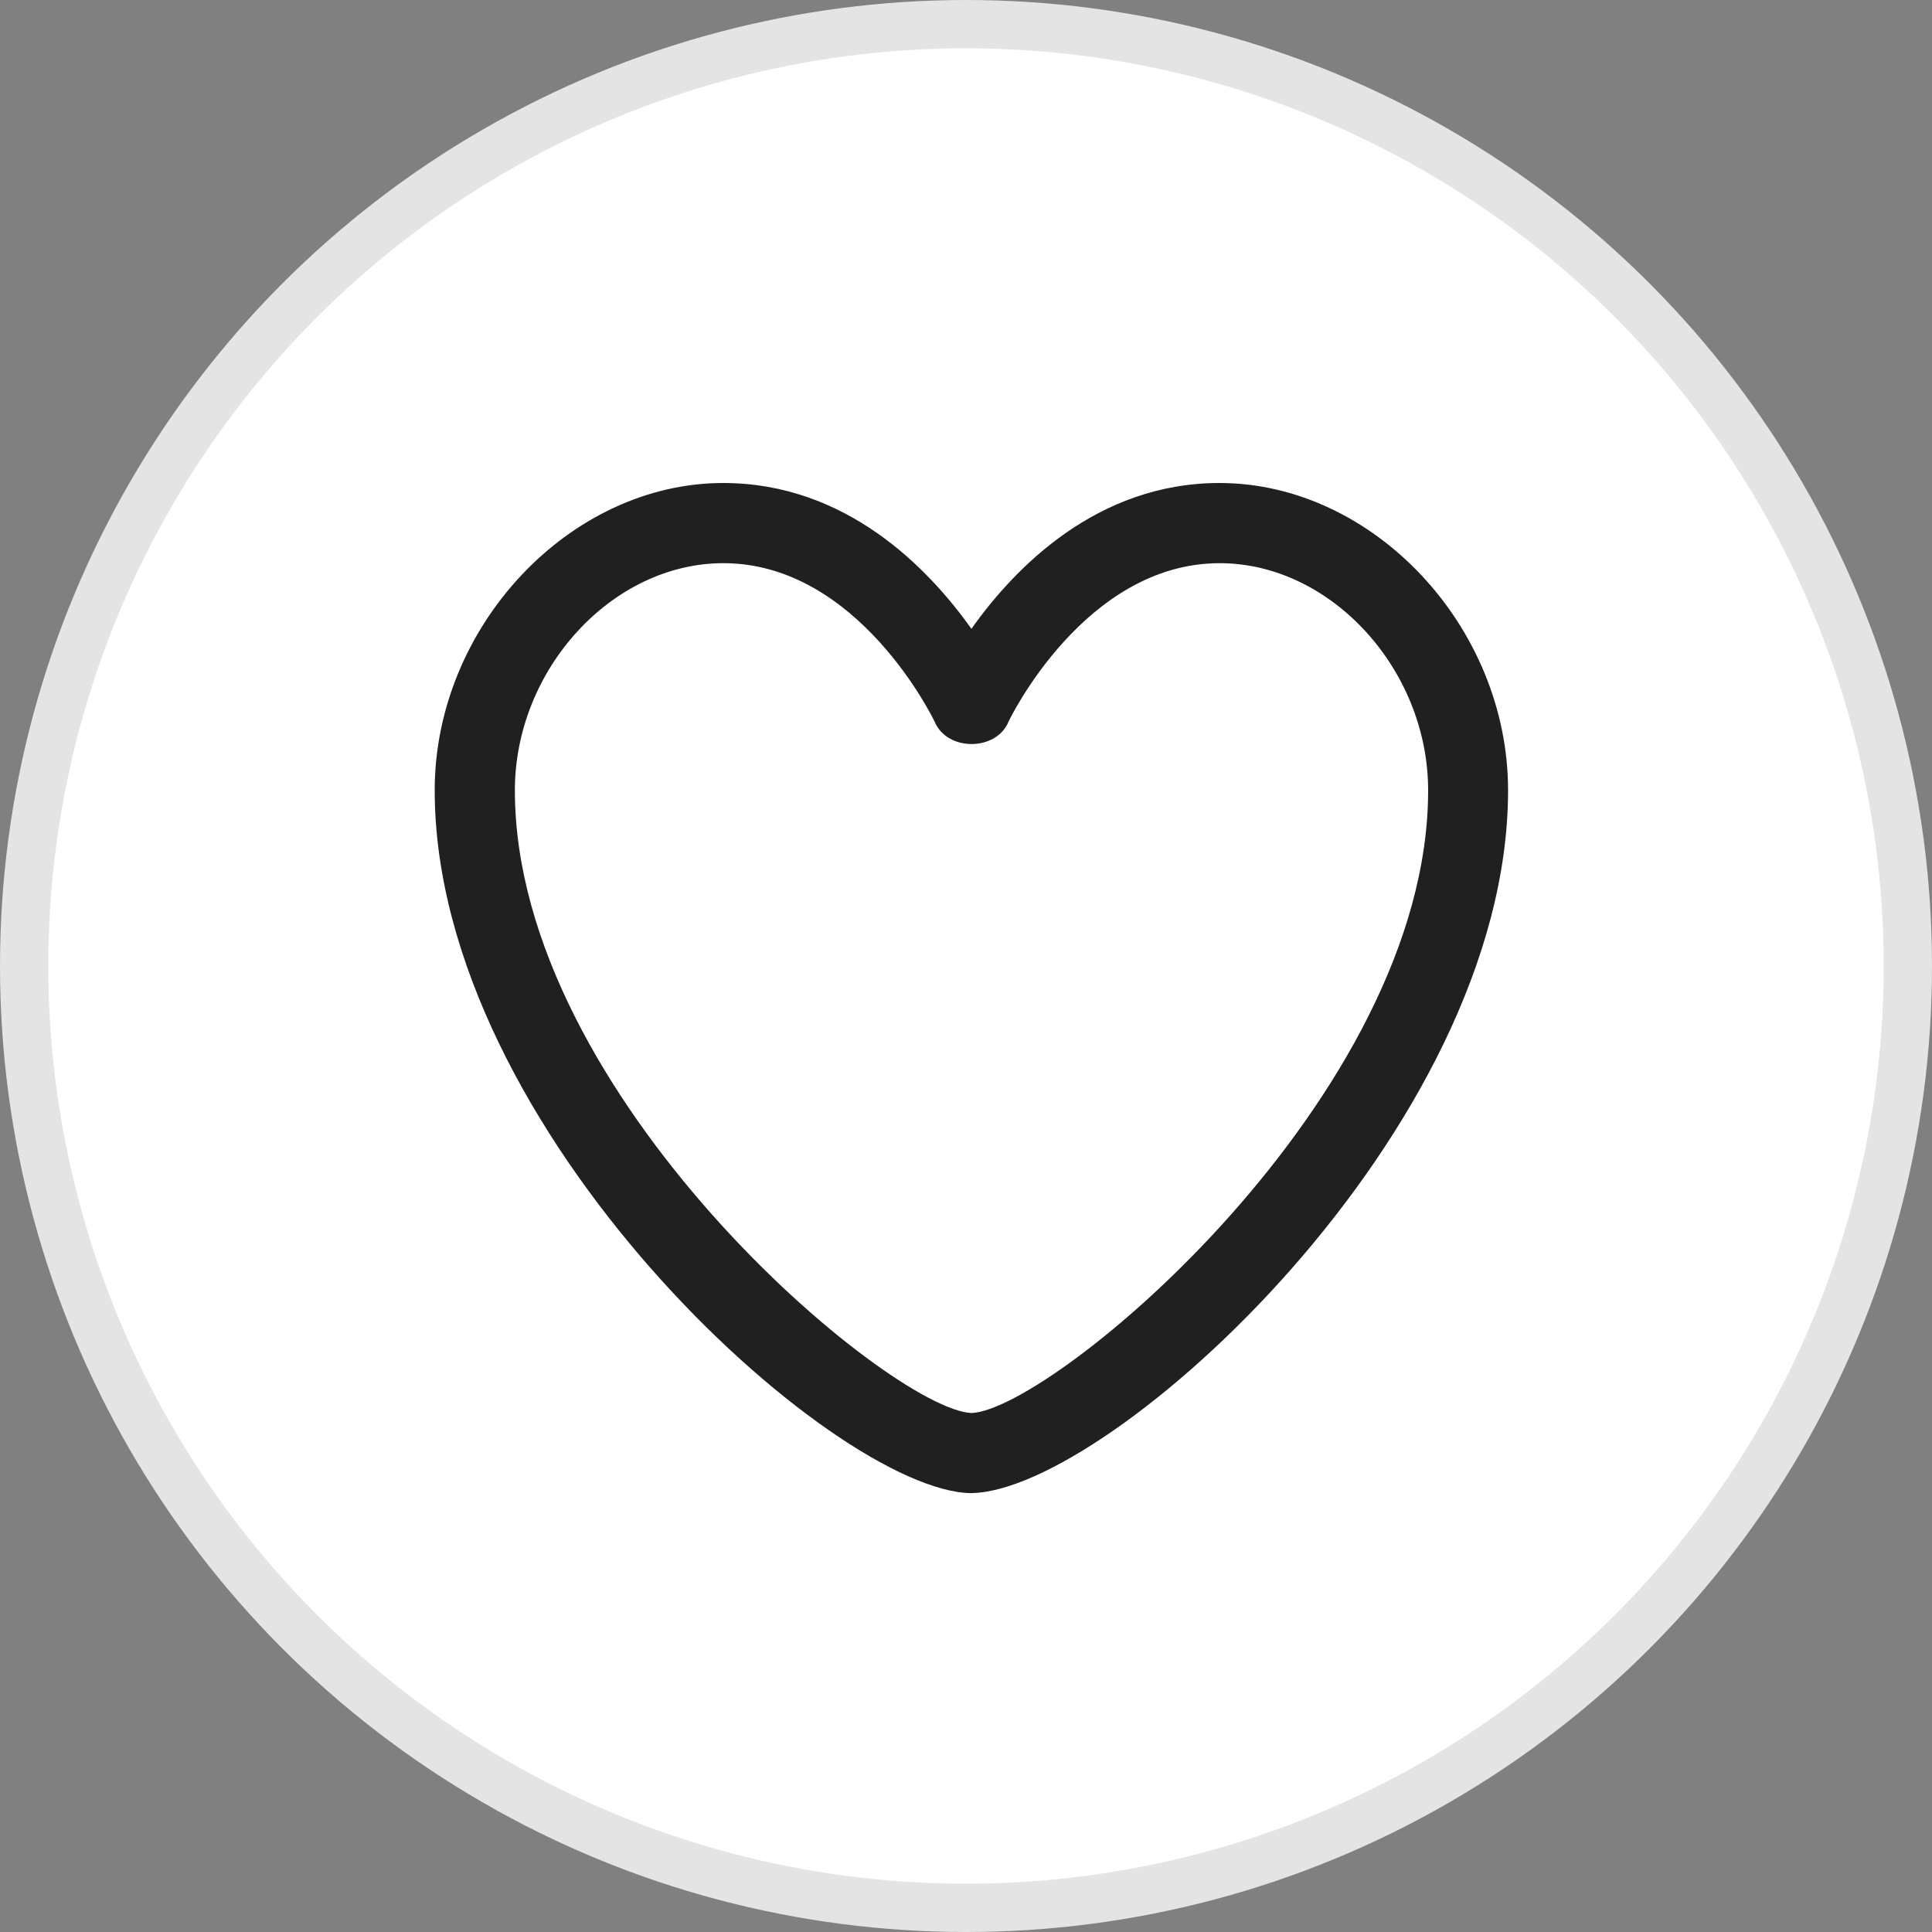
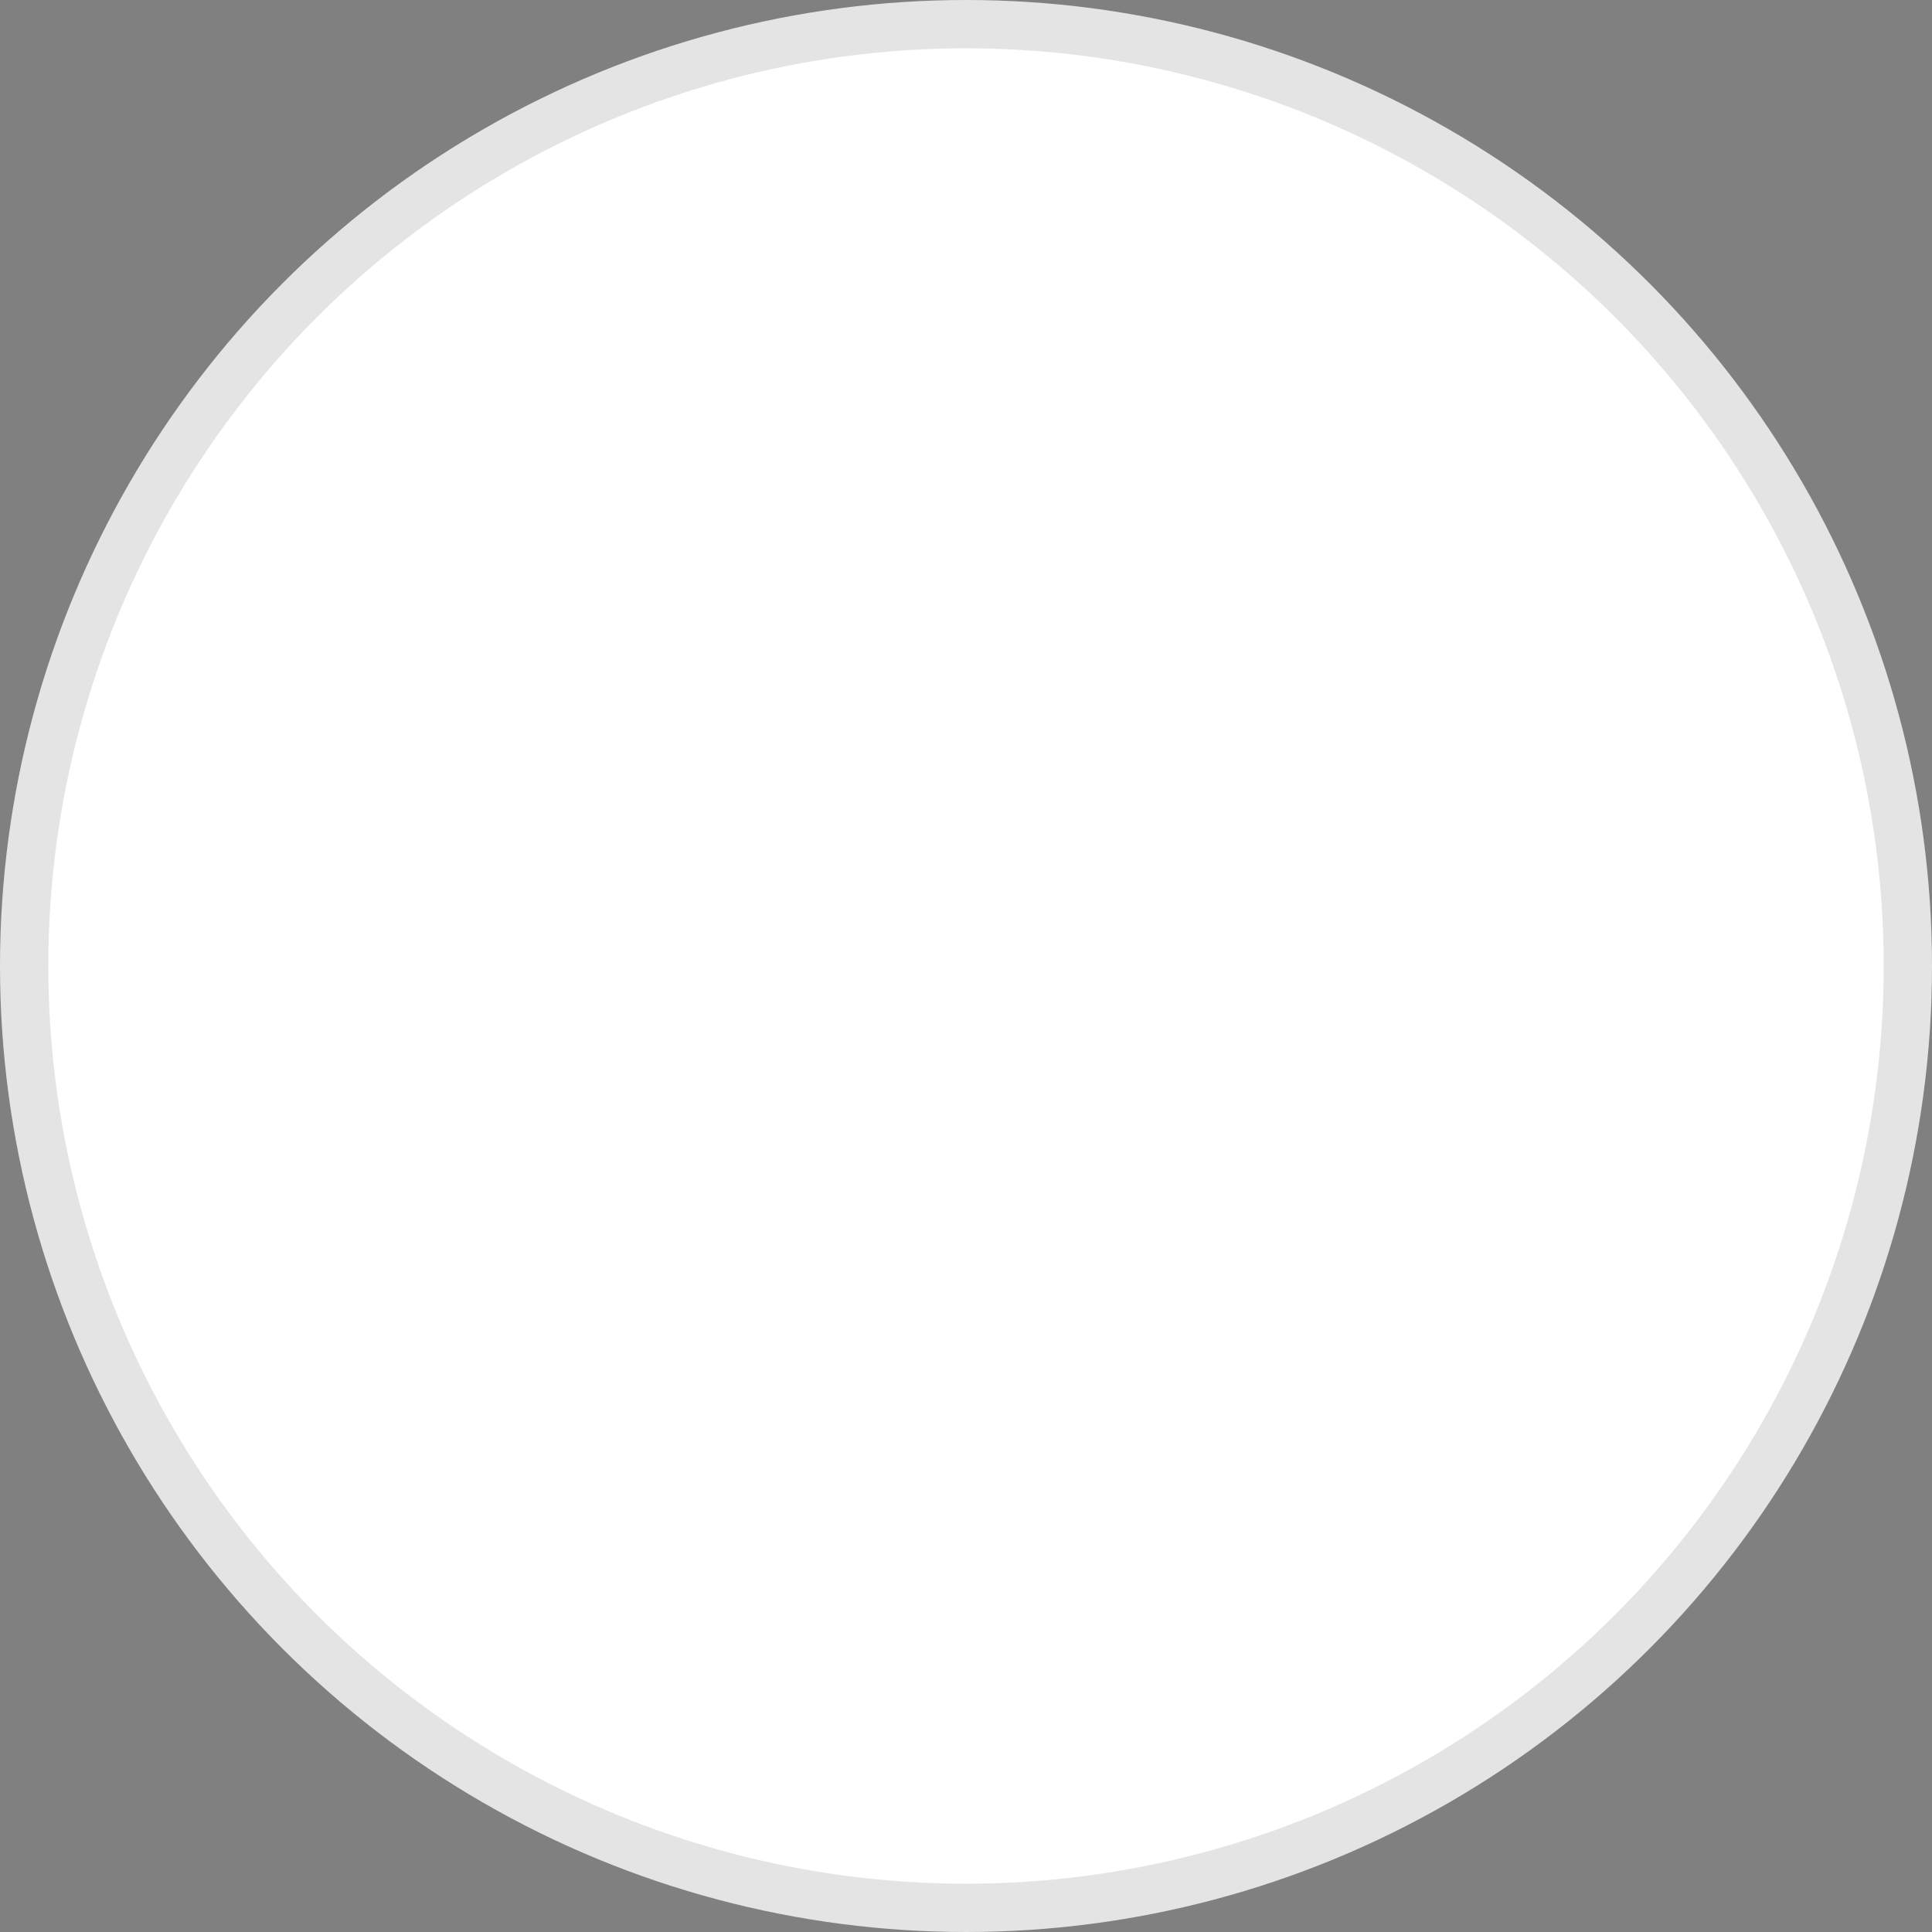
<svg xmlns="http://www.w3.org/2000/svg" width="40" height="40" viewBox="0 0 40 40" fill="none">
  <rect x="0" y="0" width="40" height="40" fill="#808080" stroke="none" />
  <circle cx="20" cy="20" r="19.5" fill="white" stroke="#E4E4E4" />
-   <path fill-rule="evenodd" clip-rule="evenodd" d="M20.097 30.914H20.113V30.912H20.125C22.981 30.86 31.223 23.414 31.223 16.363C31.223 12.974 28.432 10 25.248 10C22.715 10 21.012 11.749 20.112 13.019C19.209 11.747 17.506 10 14.974 10C11.792 10 9 12.974 9 16.362C9 23.415 17.241 30.861 20.097 30.914ZM10.66 16.365C10.66 13.858 12.675 11.66 14.975 11.66H14.976C17.773 11.66 19.333 14.905 19.349 14.938C19.604 15.56 20.628 15.56 20.882 14.938C20.896 14.906 22.457 11.66 25.252 11.66C27.552 11.66 29.568 13.858 29.568 16.365C29.568 22.713 21.792 29.187 20.114 29.255C18.438 29.187 10.66 22.712 10.66 16.365Z" fill="#202020" />
</svg>